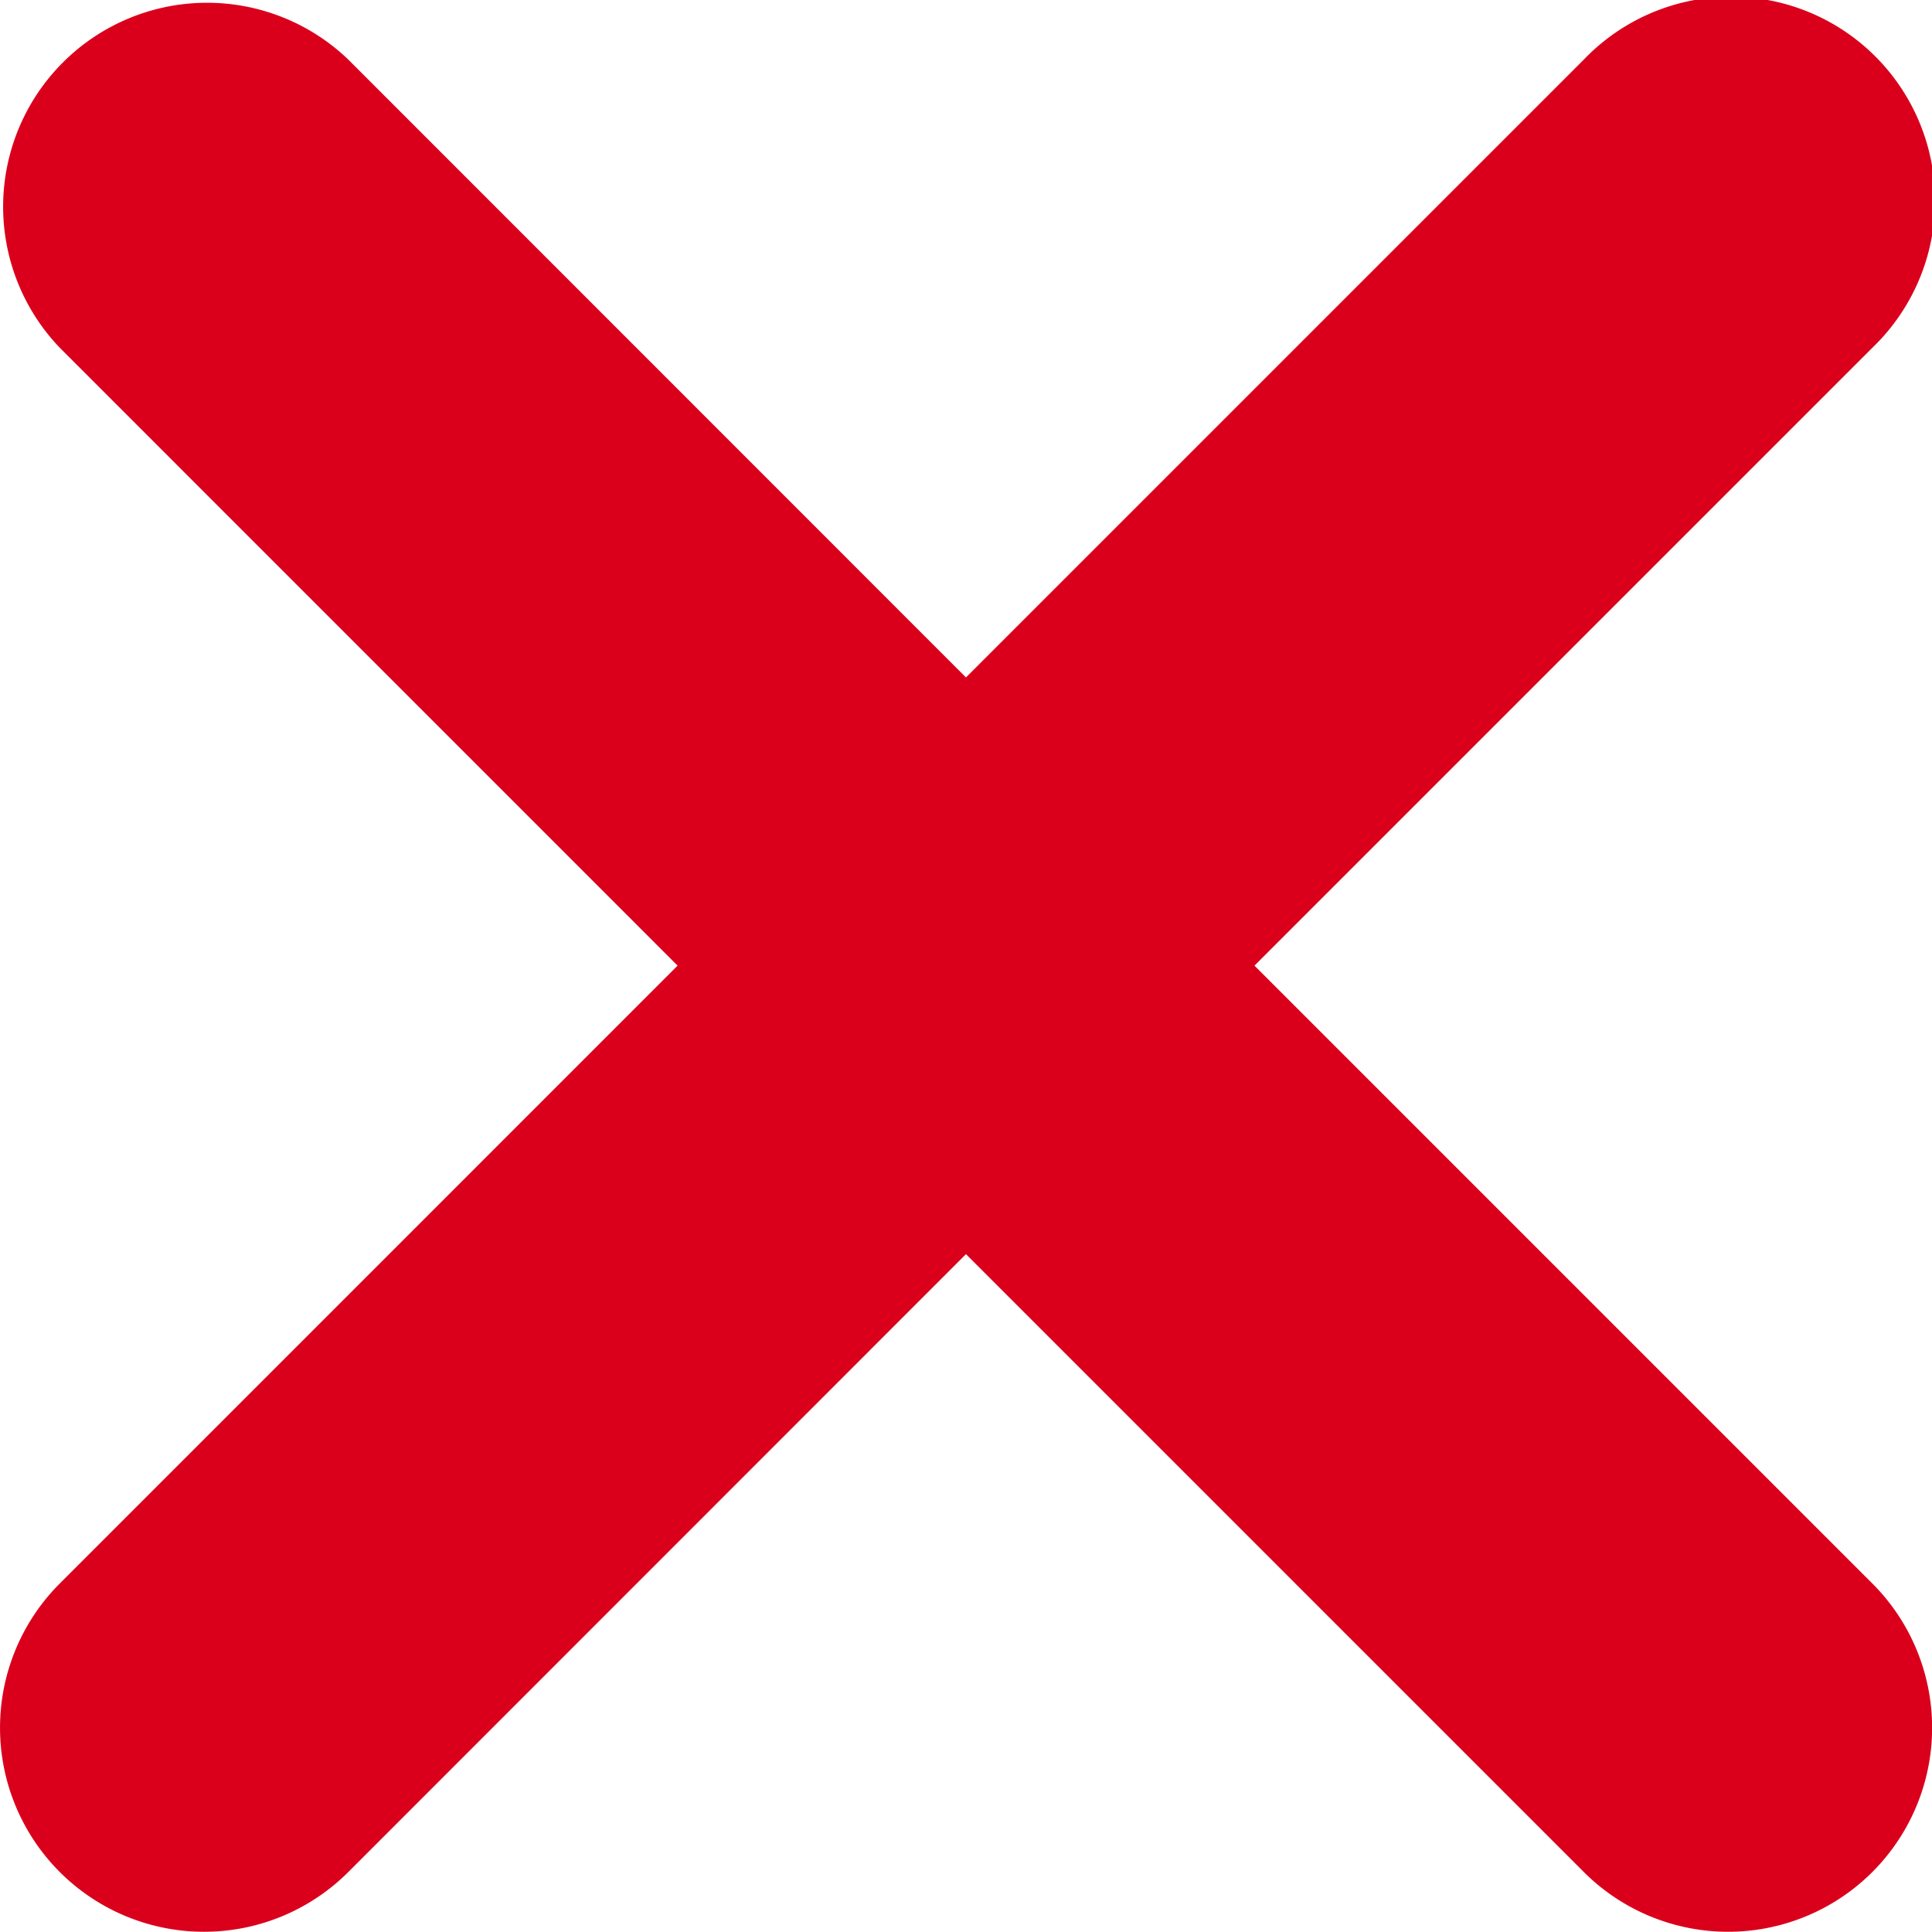
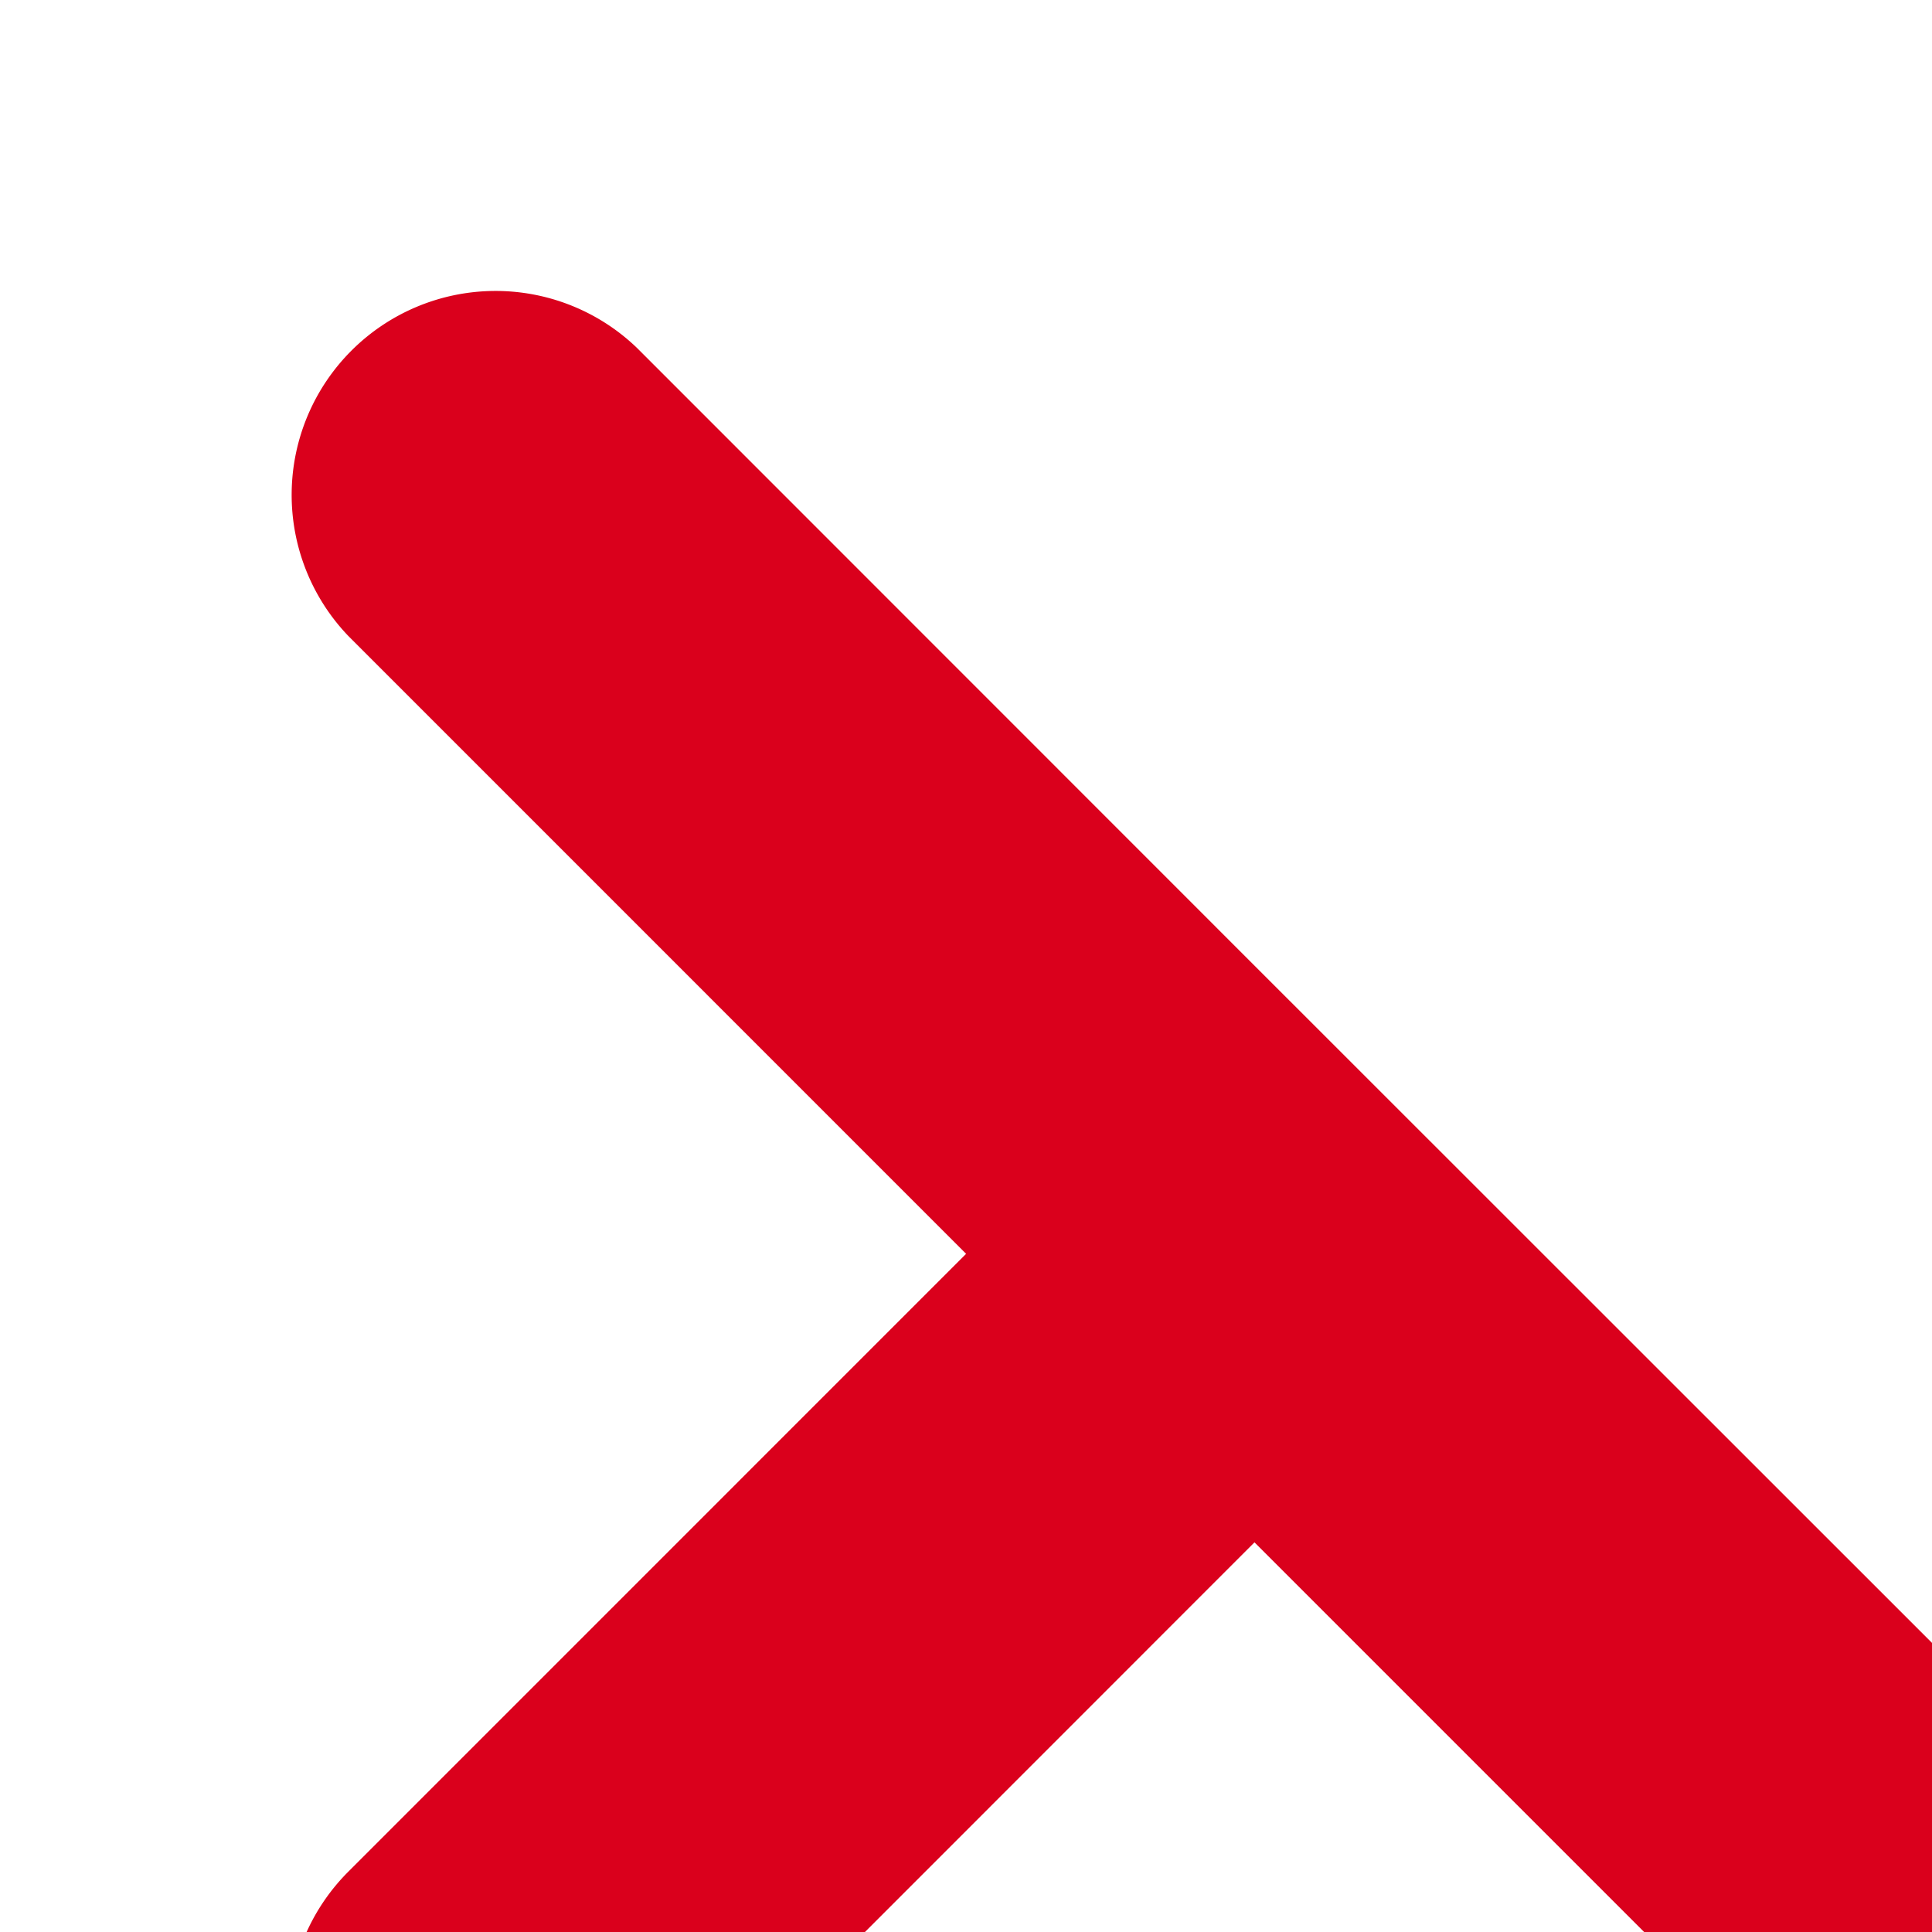
<svg xmlns="http://www.w3.org/2000/svg" width="28.827" height="28.827" viewBox="0 0 28.827 28.827">
-   <path id="Path_2430" data-name="Path 2430" d="M348.881,569.5l9.219-9.219a3.043,3.043,0,1,0-4.305-4.3l-9.219,9.219-9.216-9.219a3.043,3.043,0,0,0-4.305,4.3l9.218,9.219-9.218,9.219a3.044,3.044,0,0,0,4.305,4.305l9.216-9.219,9.219,9.219a3.044,3.044,0,0,0,4.305-4.305Z" transform="translate(-330.163 -555.092)" fill="#da001c" />
+   <path id="Path_2430" data-name="Path 2430" d="M348.881,569.5l9.219-9.219l-9.219,9.219-9.216-9.219a3.043,3.043,0,0,0-4.305,4.3l9.218,9.219-9.218,9.219a3.044,3.044,0,0,0,4.305,4.305l9.216-9.219,9.219,9.219a3.044,3.044,0,0,0,4.305-4.305Z" transform="translate(-330.163 -555.092)" fill="#da001c" />
</svg>